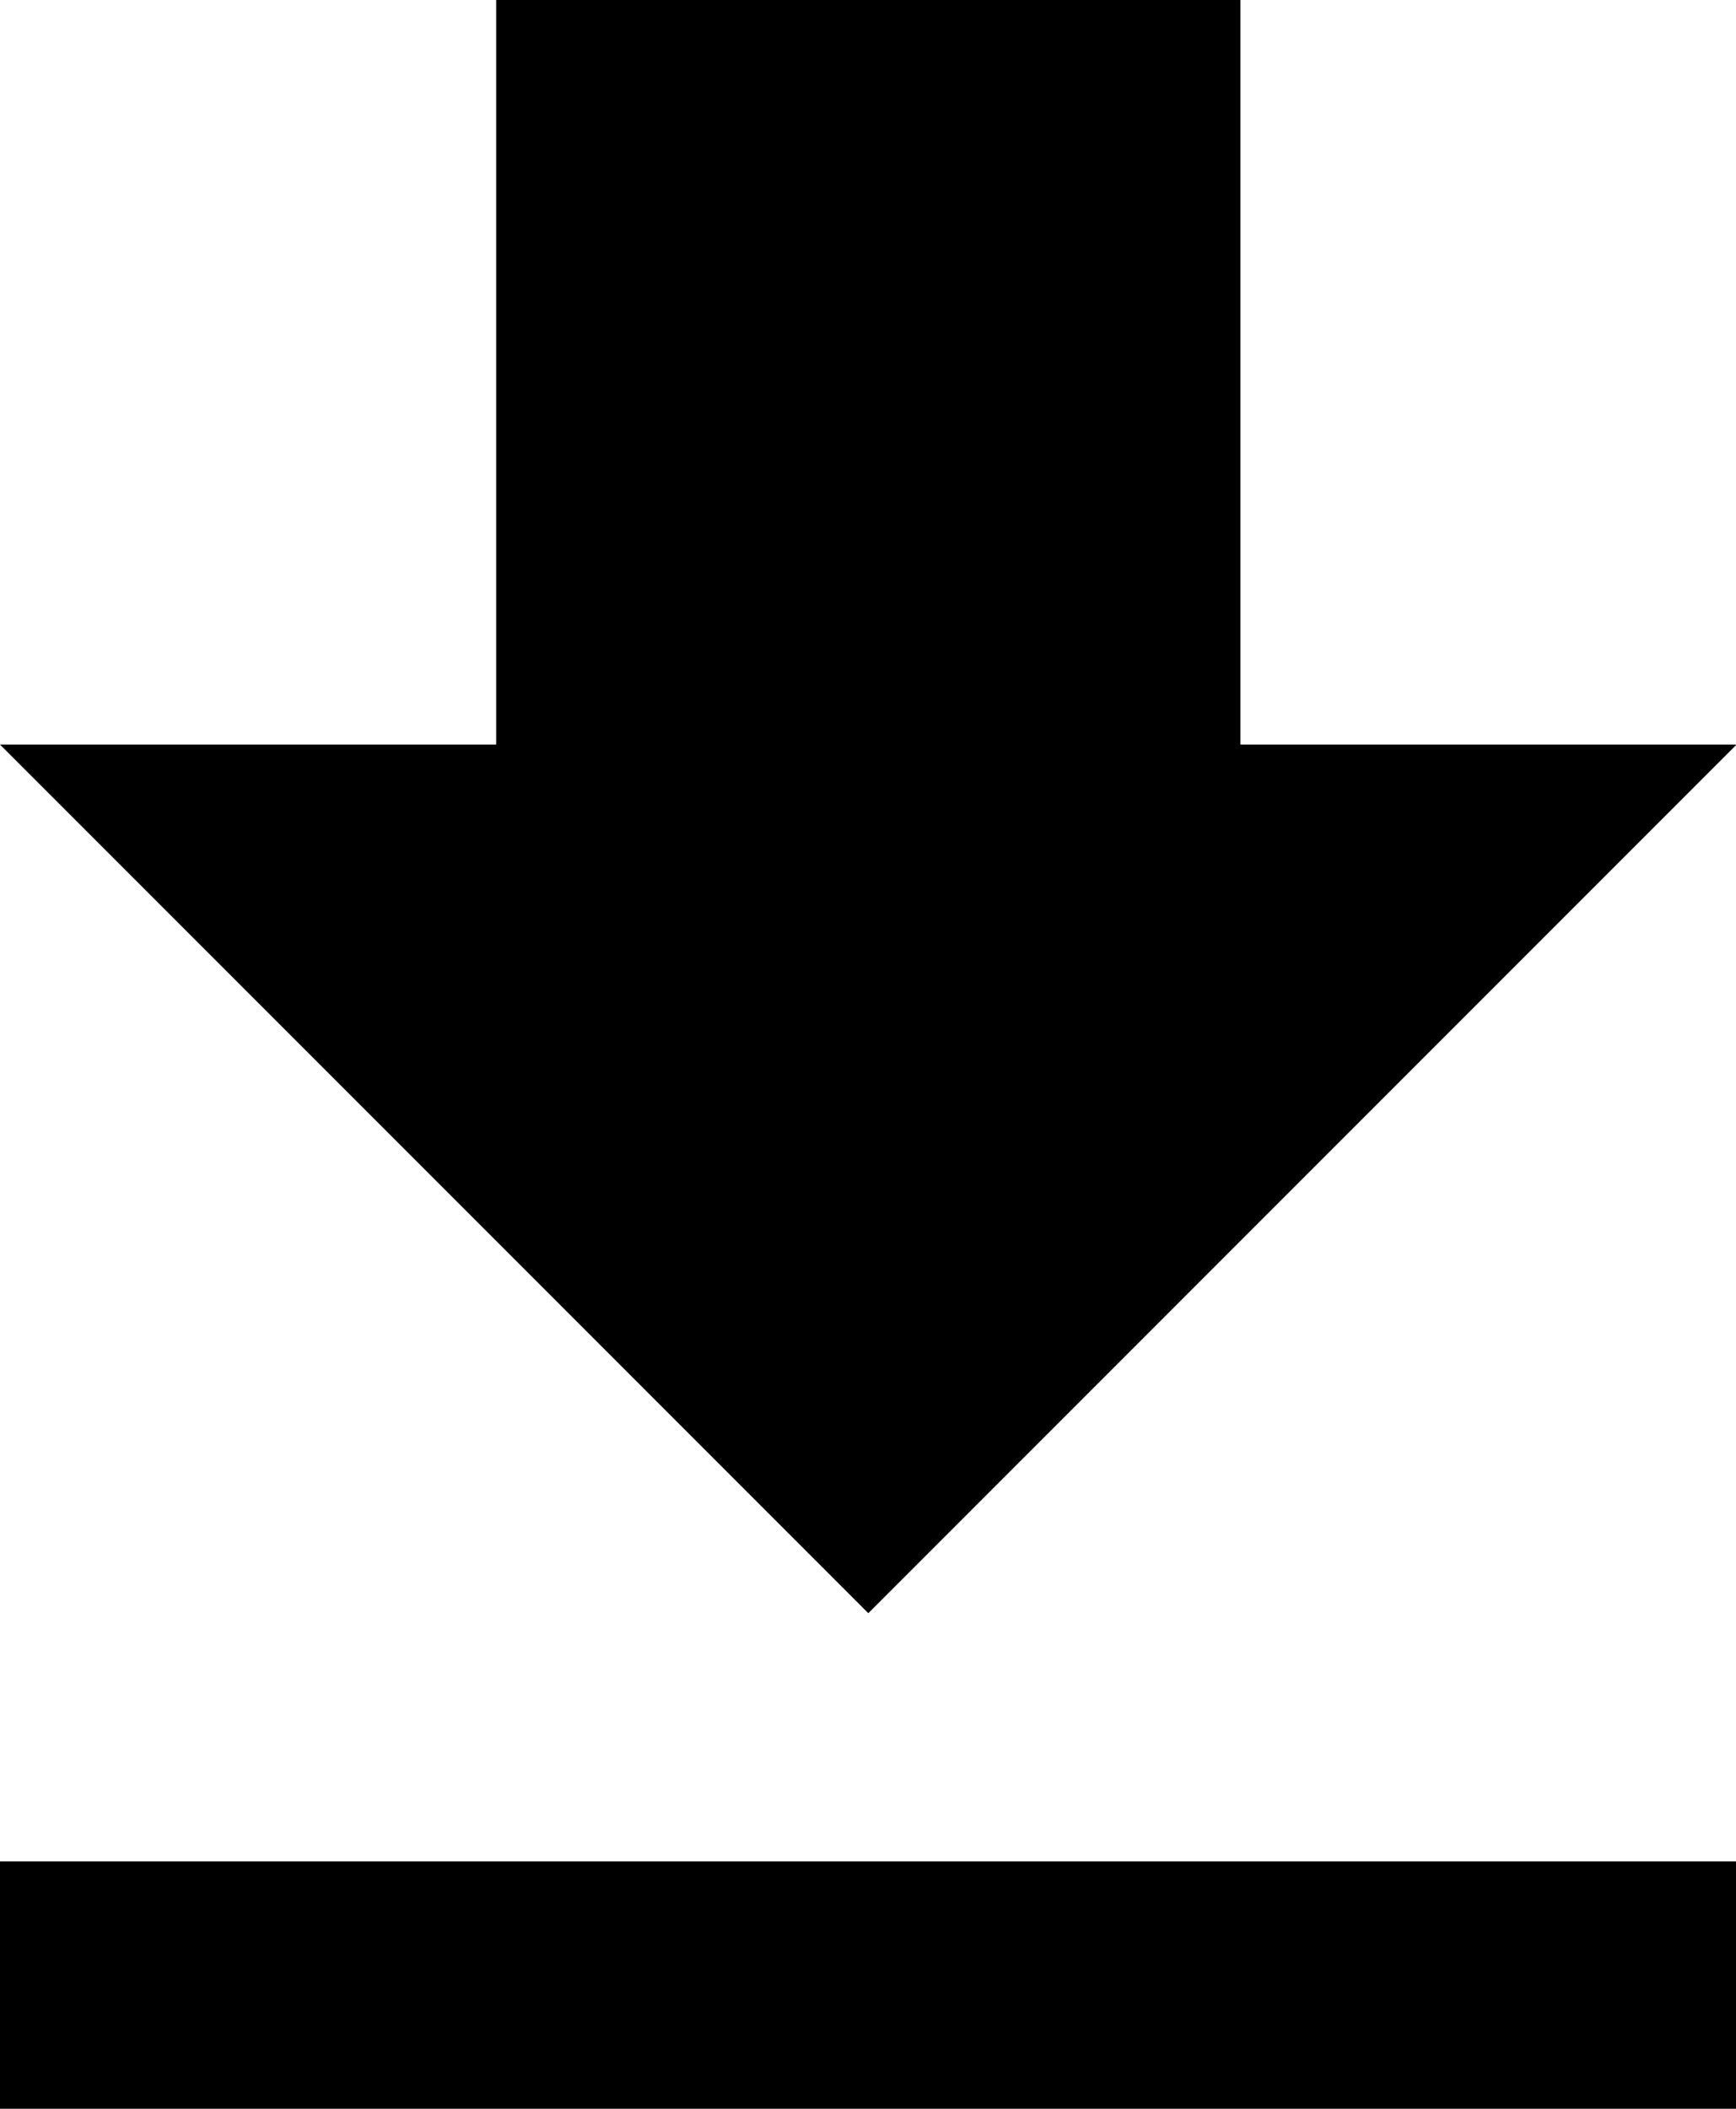
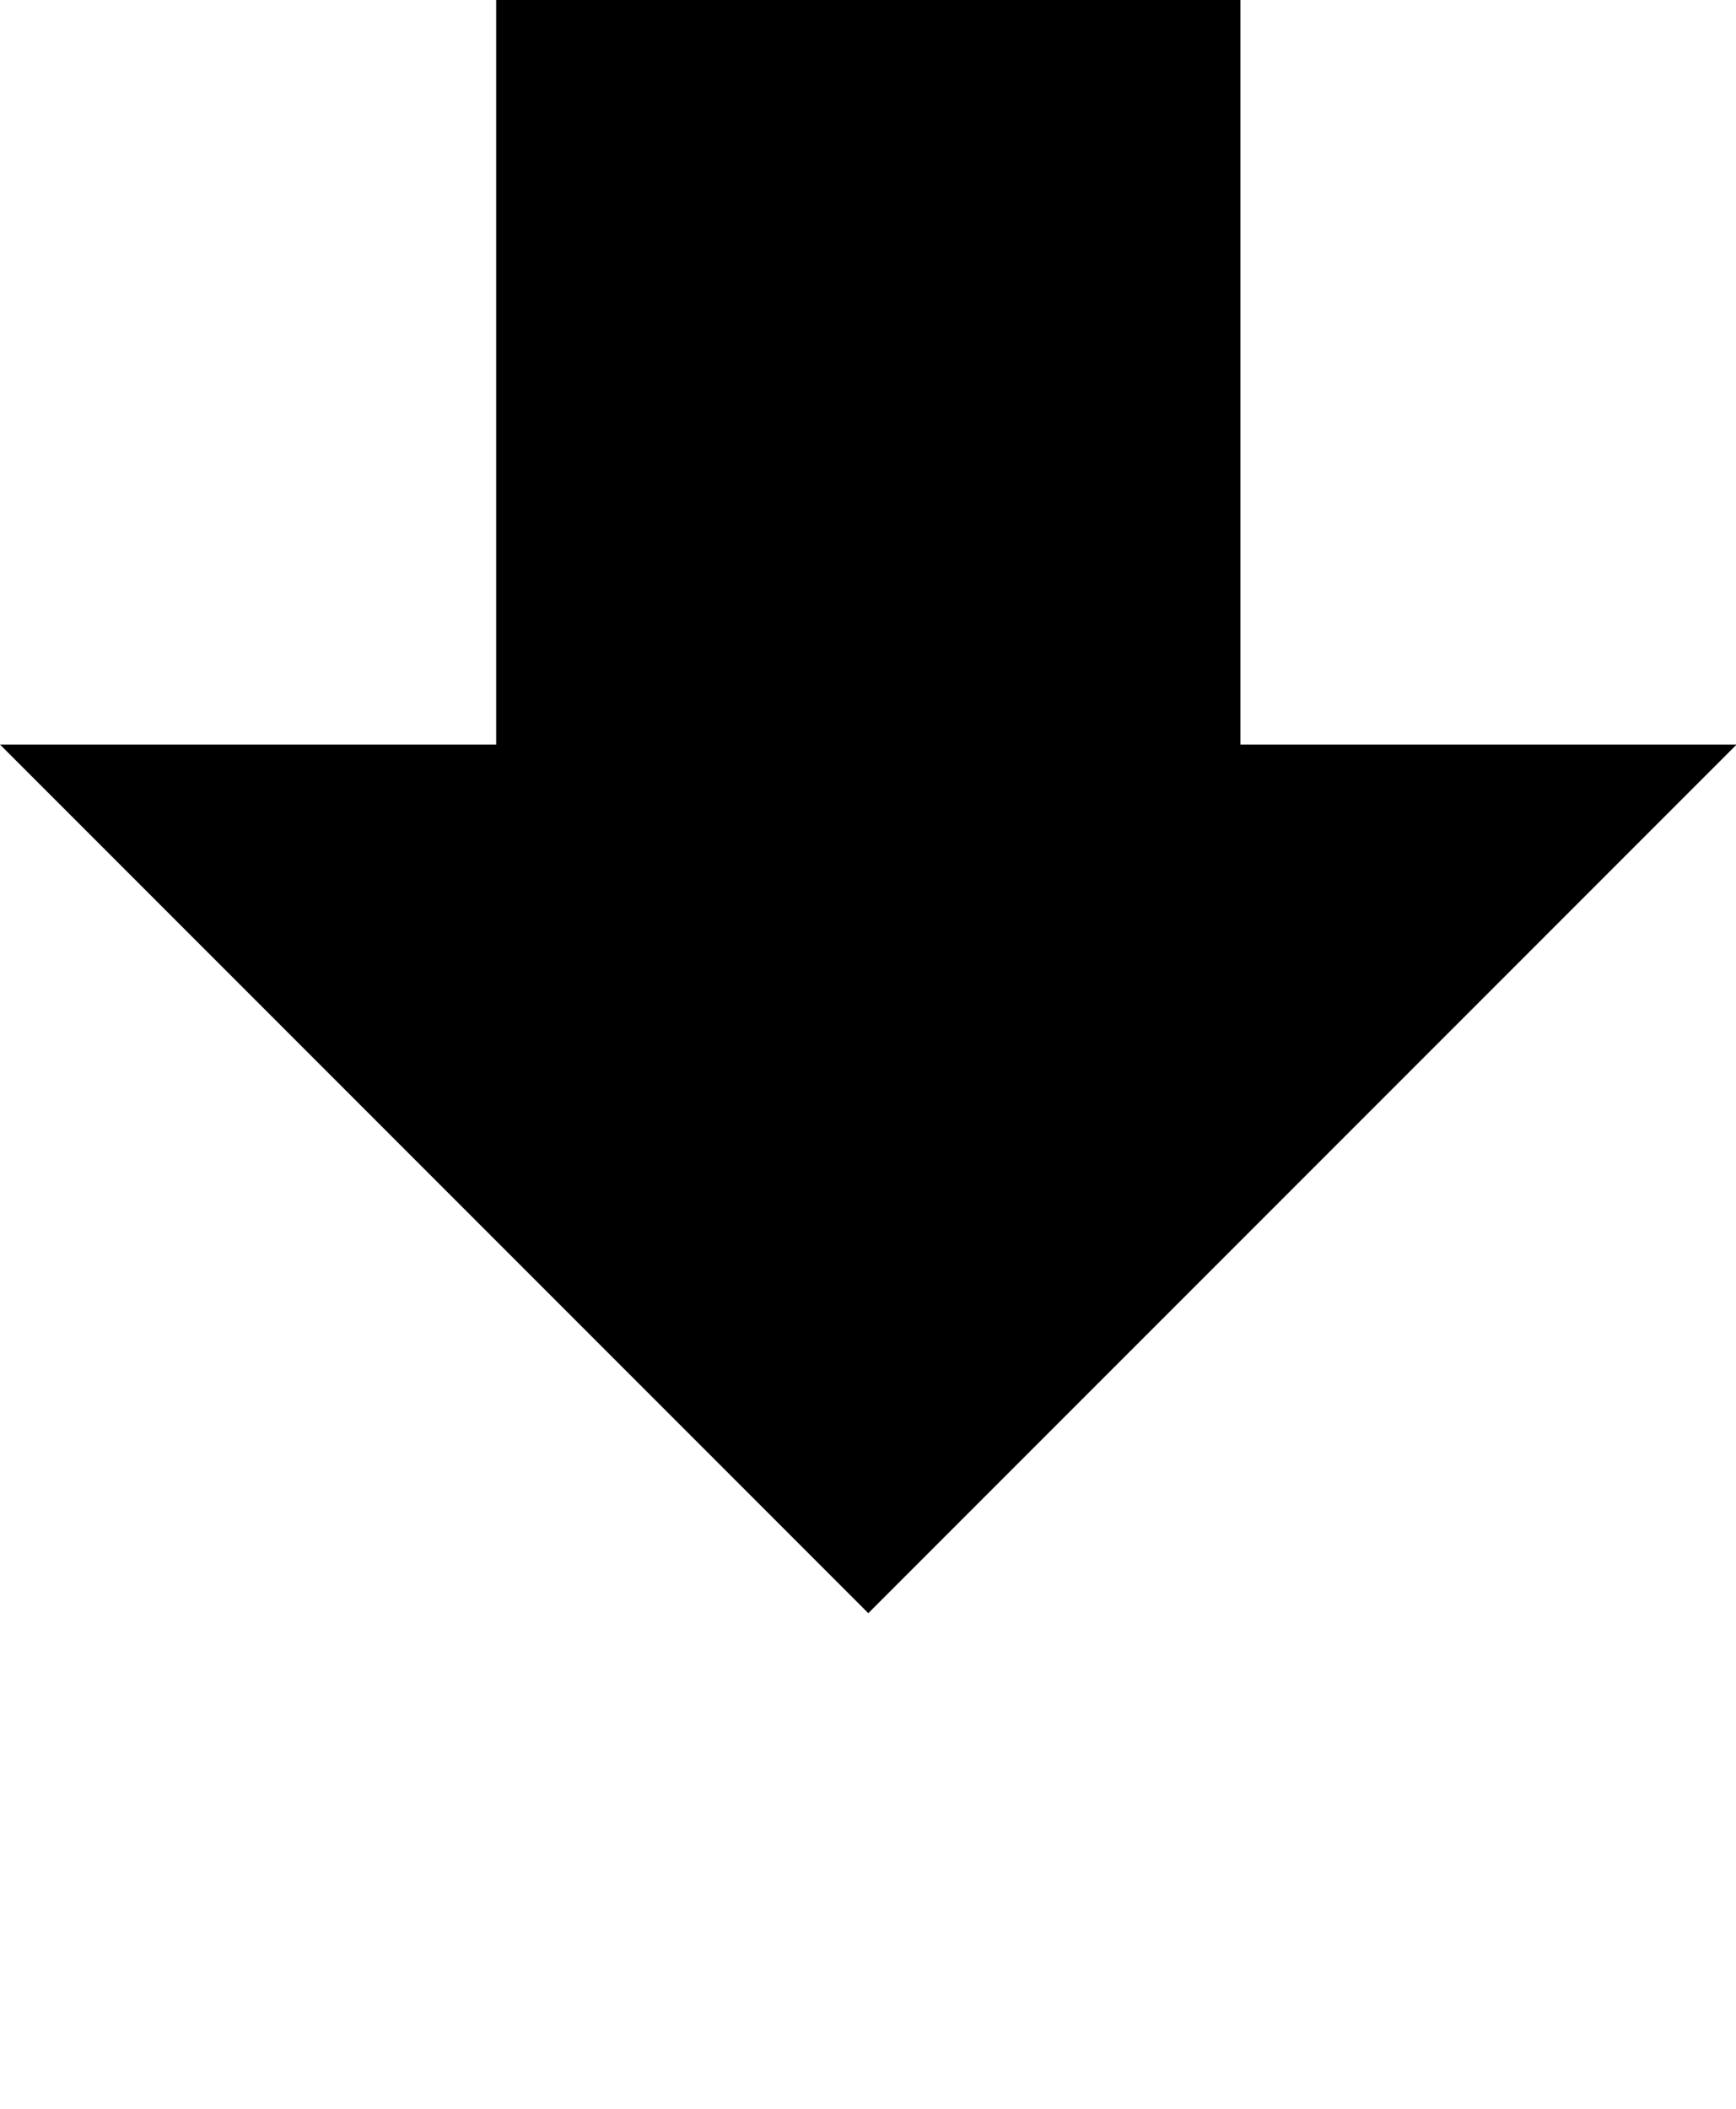
<svg xmlns="http://www.w3.org/2000/svg" width="11.196" height="13.595" viewBox="0 0 11.196 13.595">
-   <path d="M18.7,9.3H15.5V4.5H10.7V9.3H7.5l5.6,5.6ZM7.5,16.5v1.6H18.7V16.5Z" transform="translate(-7.5 -4.5)" />
+   <path d="M18.7,9.3H15.5V4.5H10.7V9.3H7.5l5.6,5.6Zv1.6H18.7V16.5Z" transform="translate(-7.5 -4.5)" />
</svg>